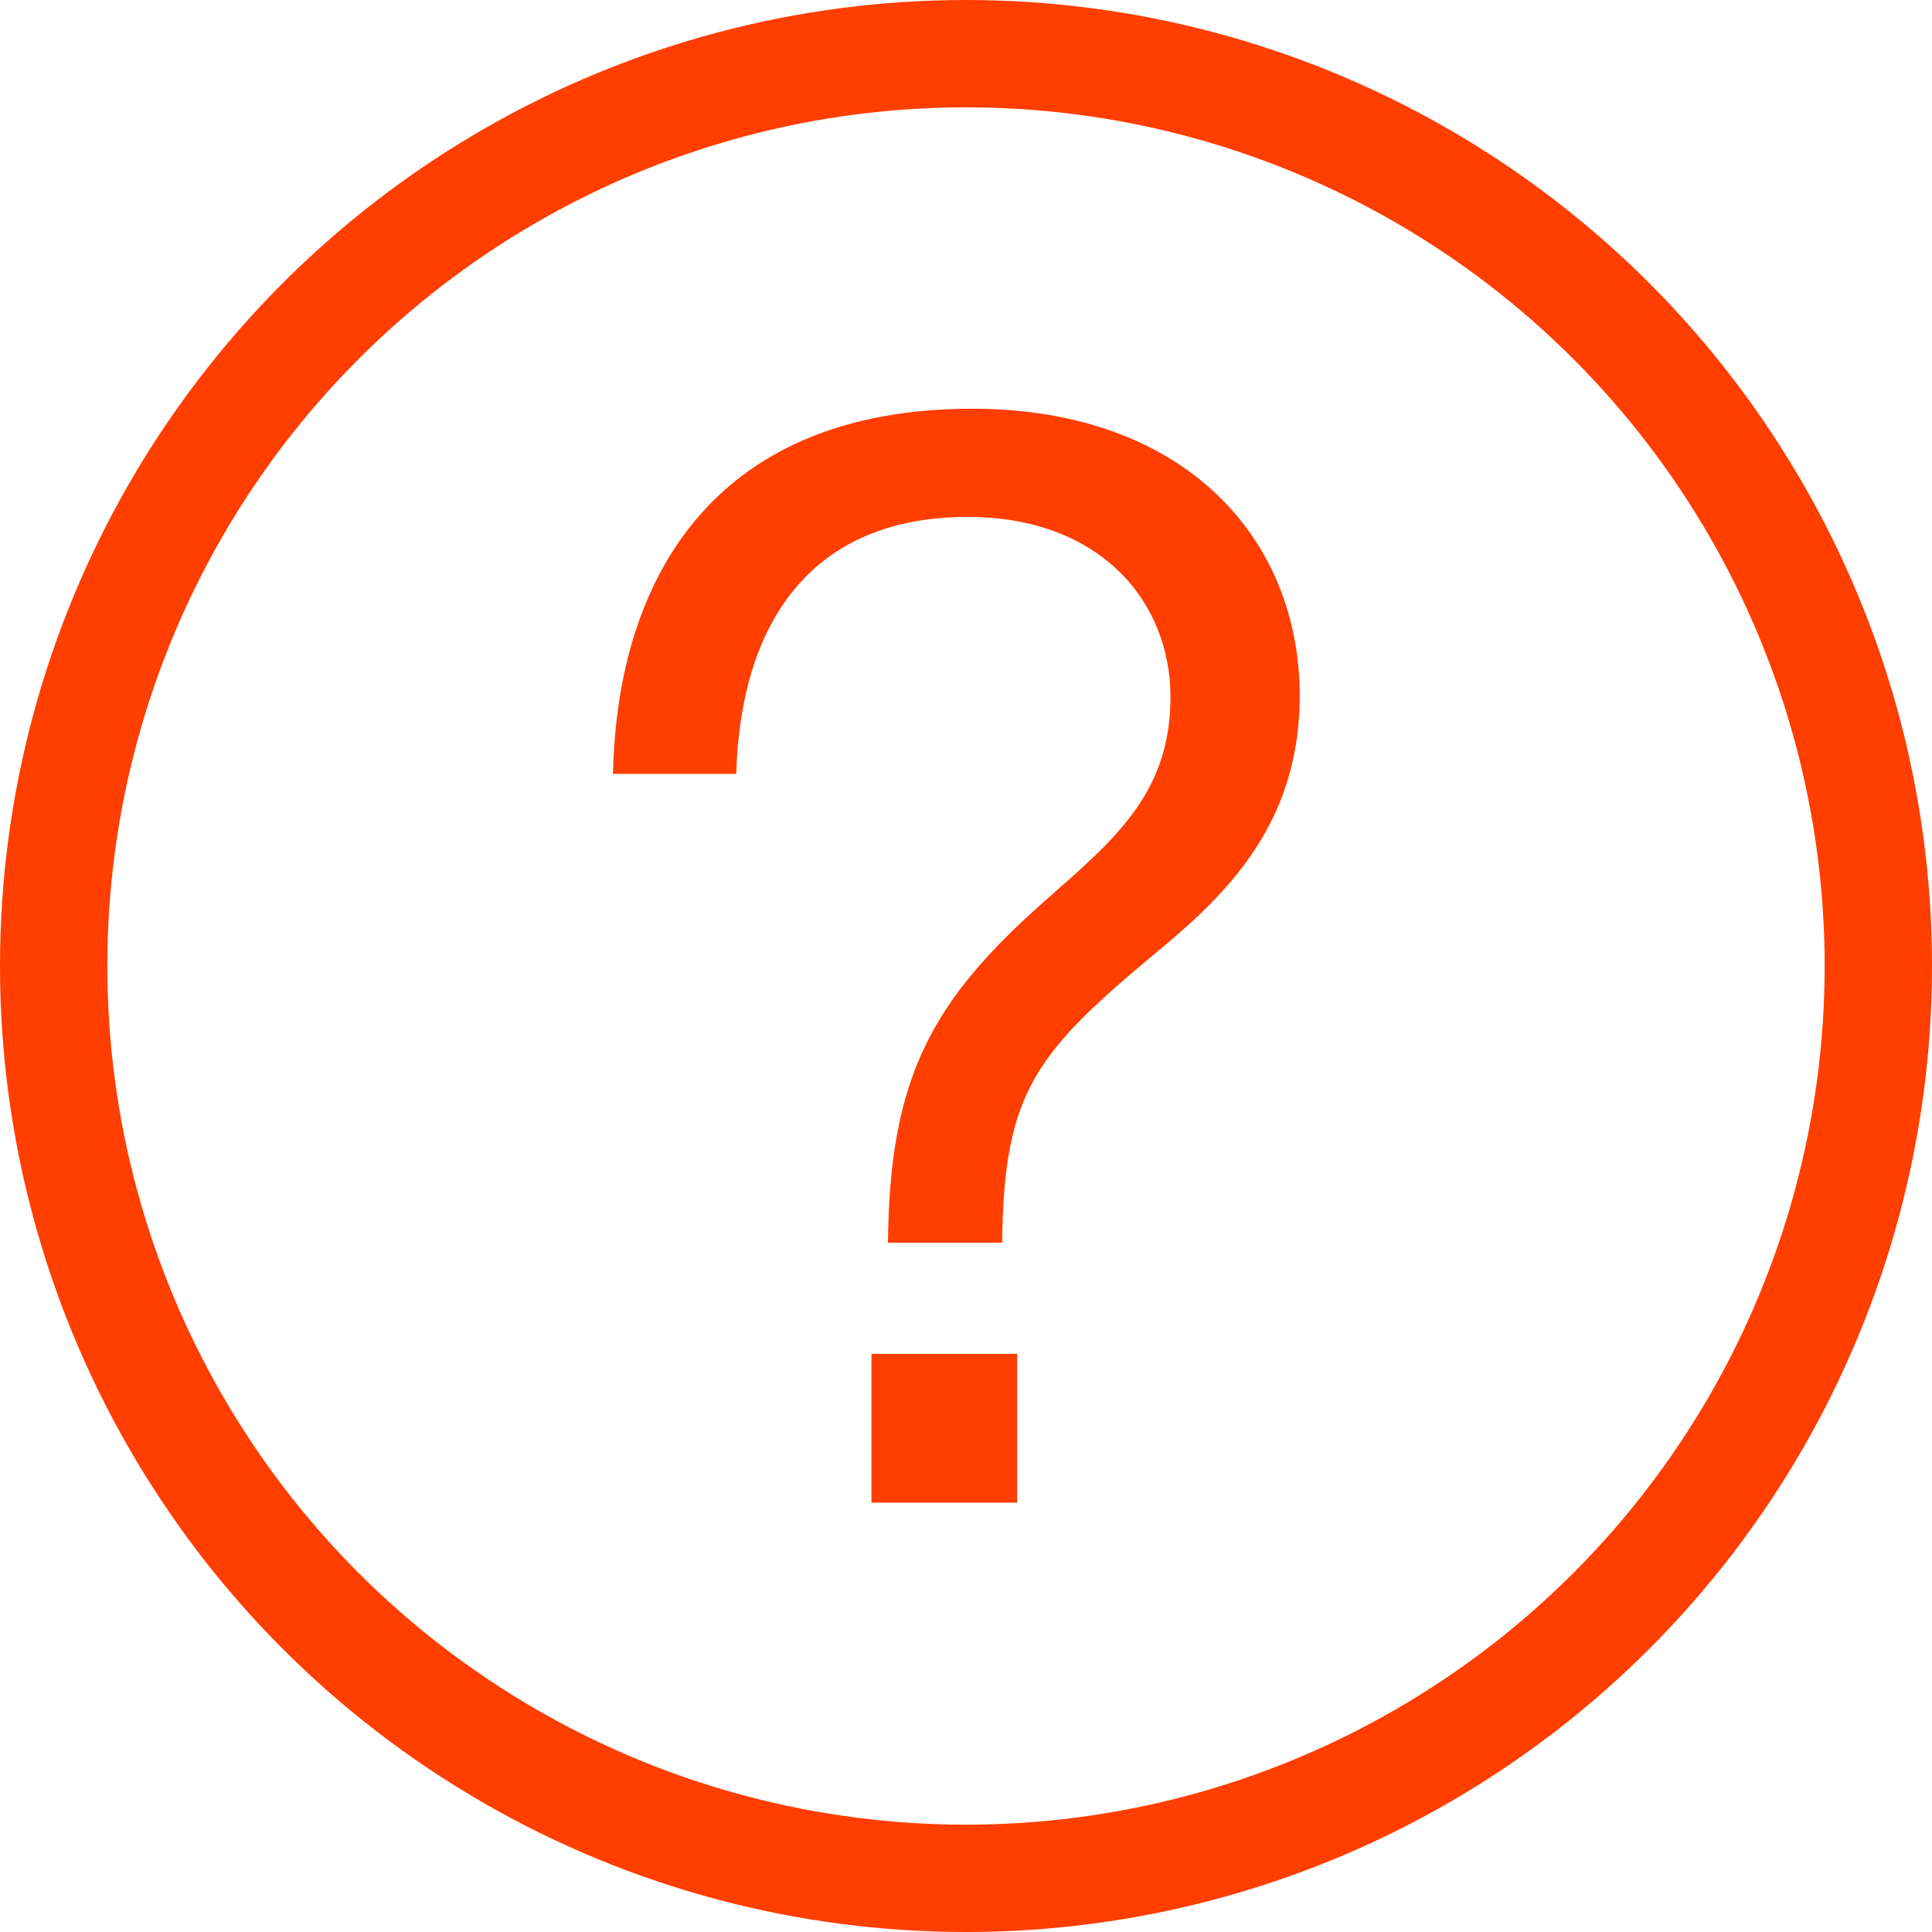
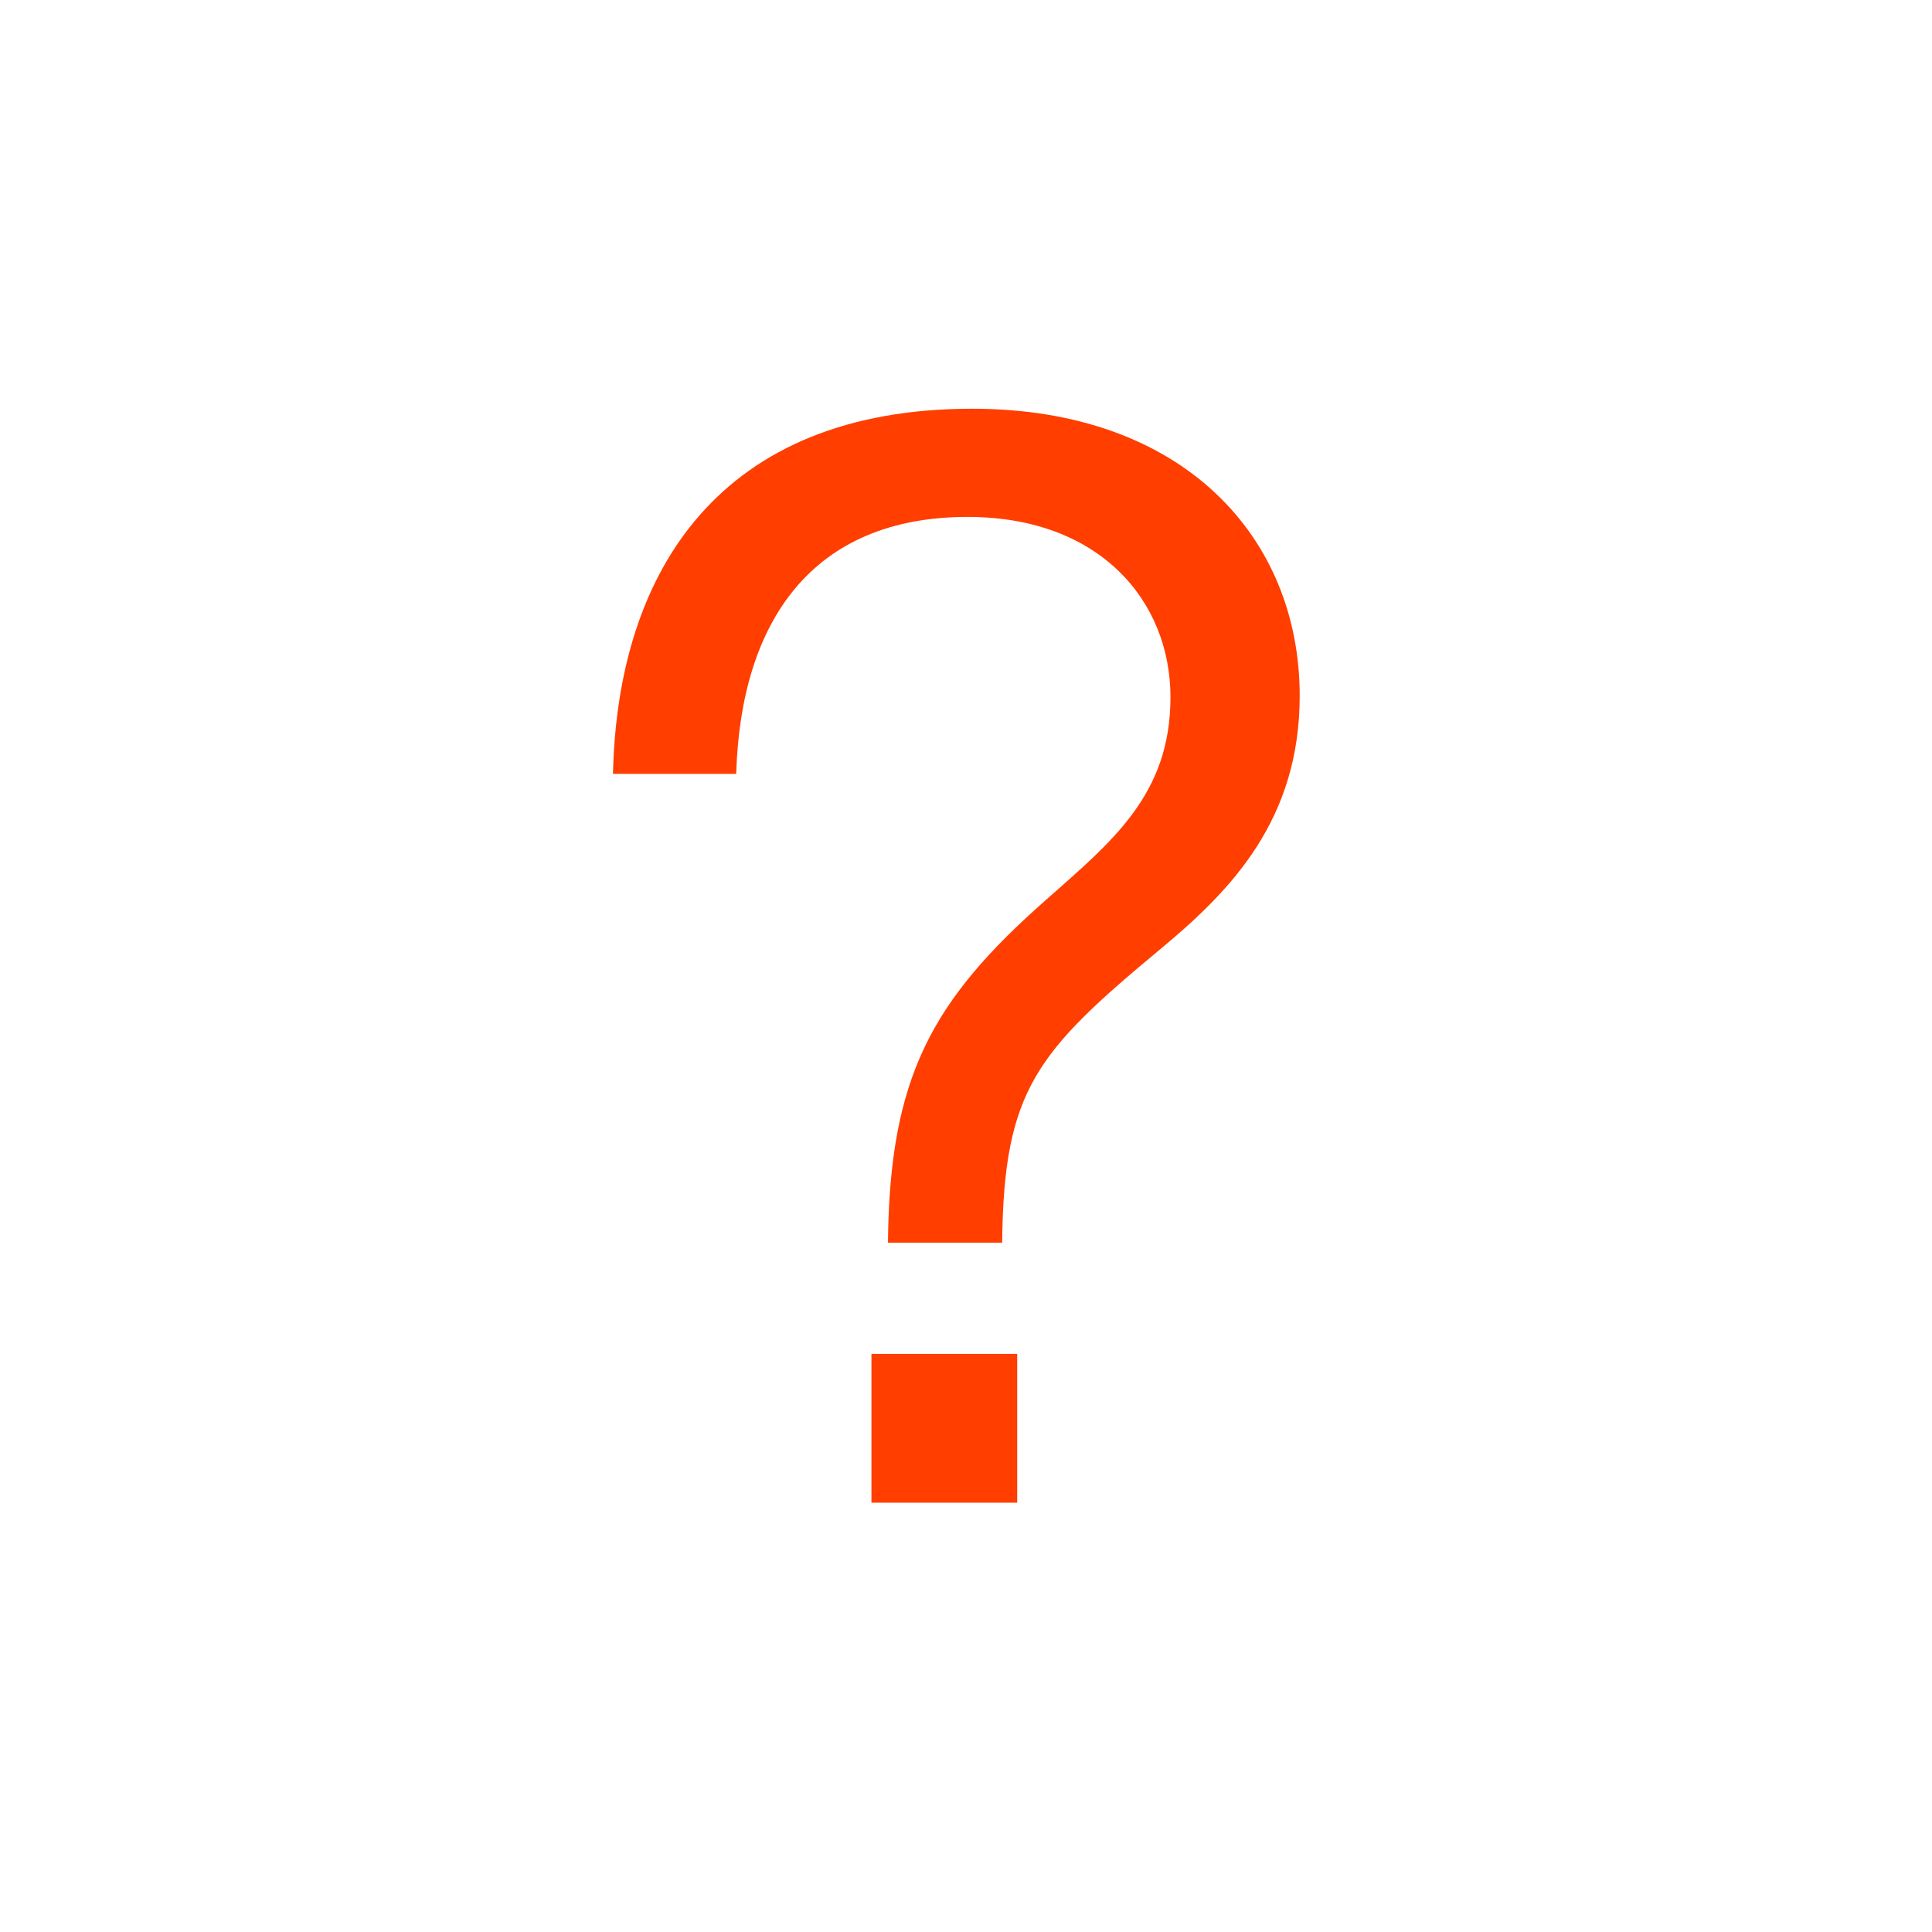
<svg xmlns="http://www.w3.org/2000/svg" width="18" height="18" viewBox="0 0 18 18" fill="none">
-   <circle cx="9" cy="9" r="8.5" stroke="#FF3E00" />
  <path d="M8.273 11.578C8.287 10.038 8.679 9.324 9.743 8.386C10.359 7.84 10.905 7.406 10.905 6.496C10.905 5.6 10.247 4.816 9.015 4.816C7.573 4.816 6.901 5.782 6.859 7.21H5.711C5.753 5.306 6.719 3.808 9.057 3.808C11.031 3.808 12.109 5.012 12.109 6.482C12.109 7.63 11.479 8.288 10.821 8.834C9.659 9.8 9.351 10.15 9.337 11.578H8.273ZM8.119 14V12.614H9.477V14H8.119Z" fill="#FF3E00" />
</svg>